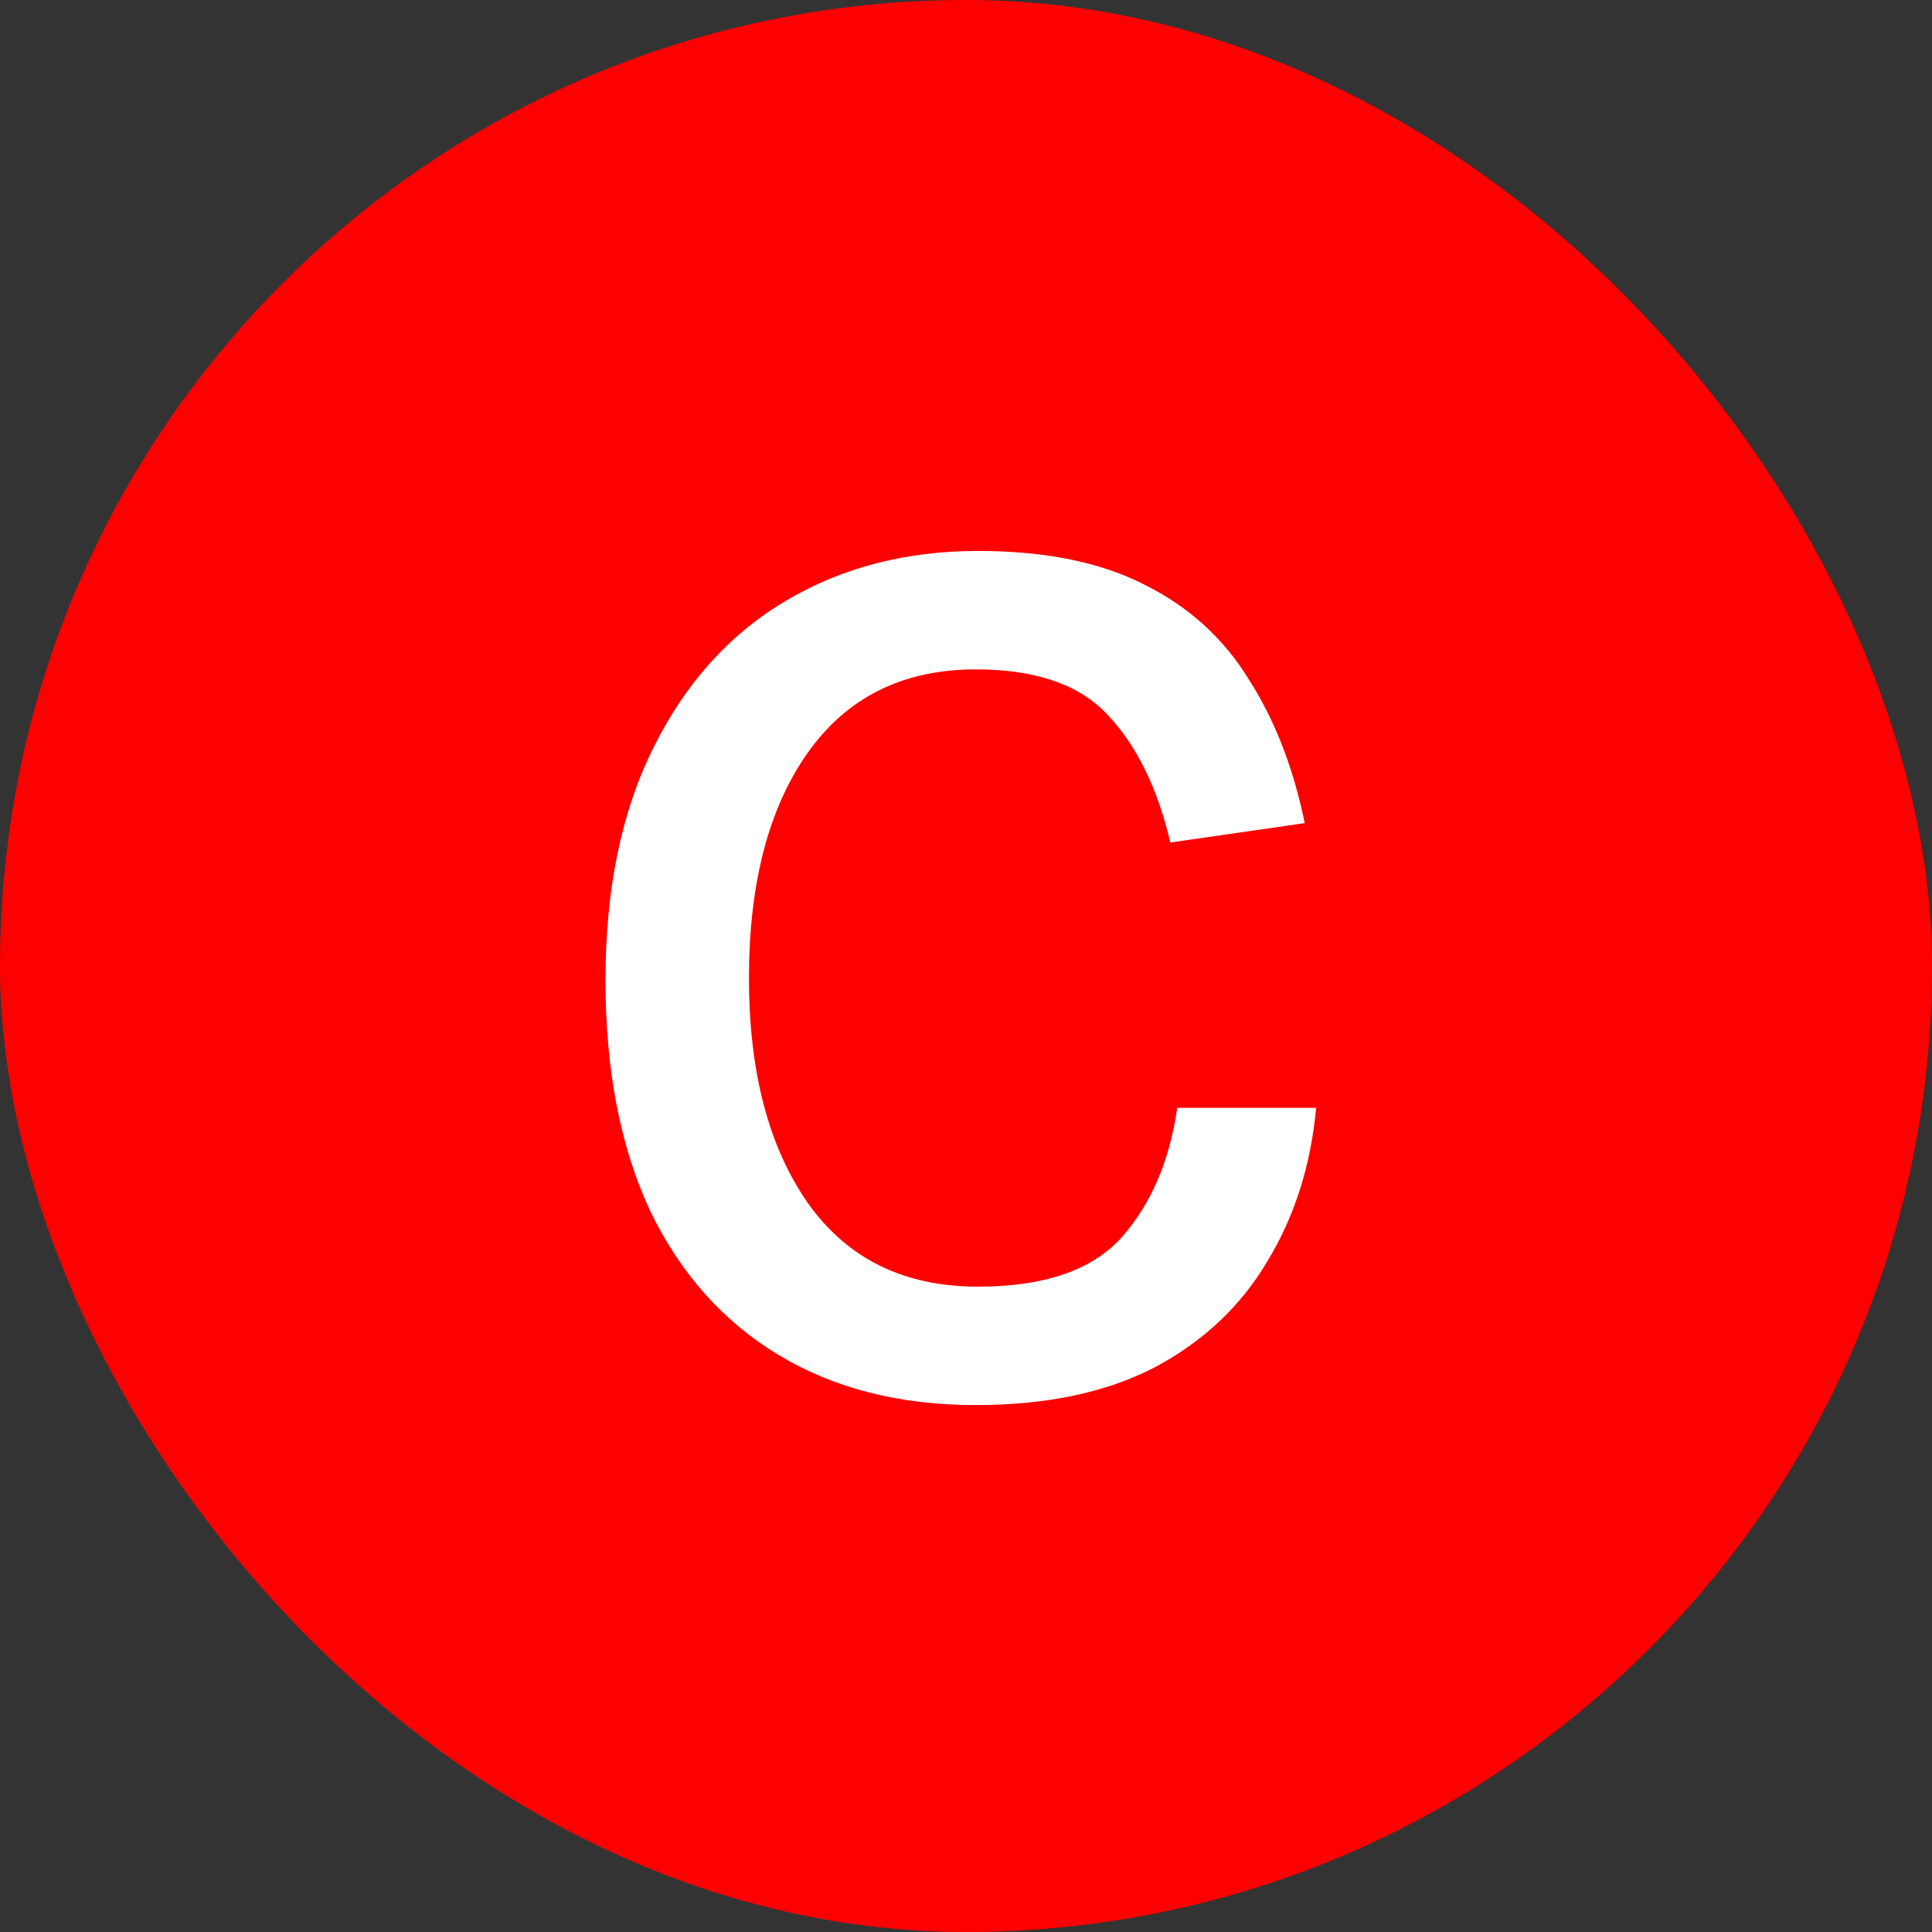
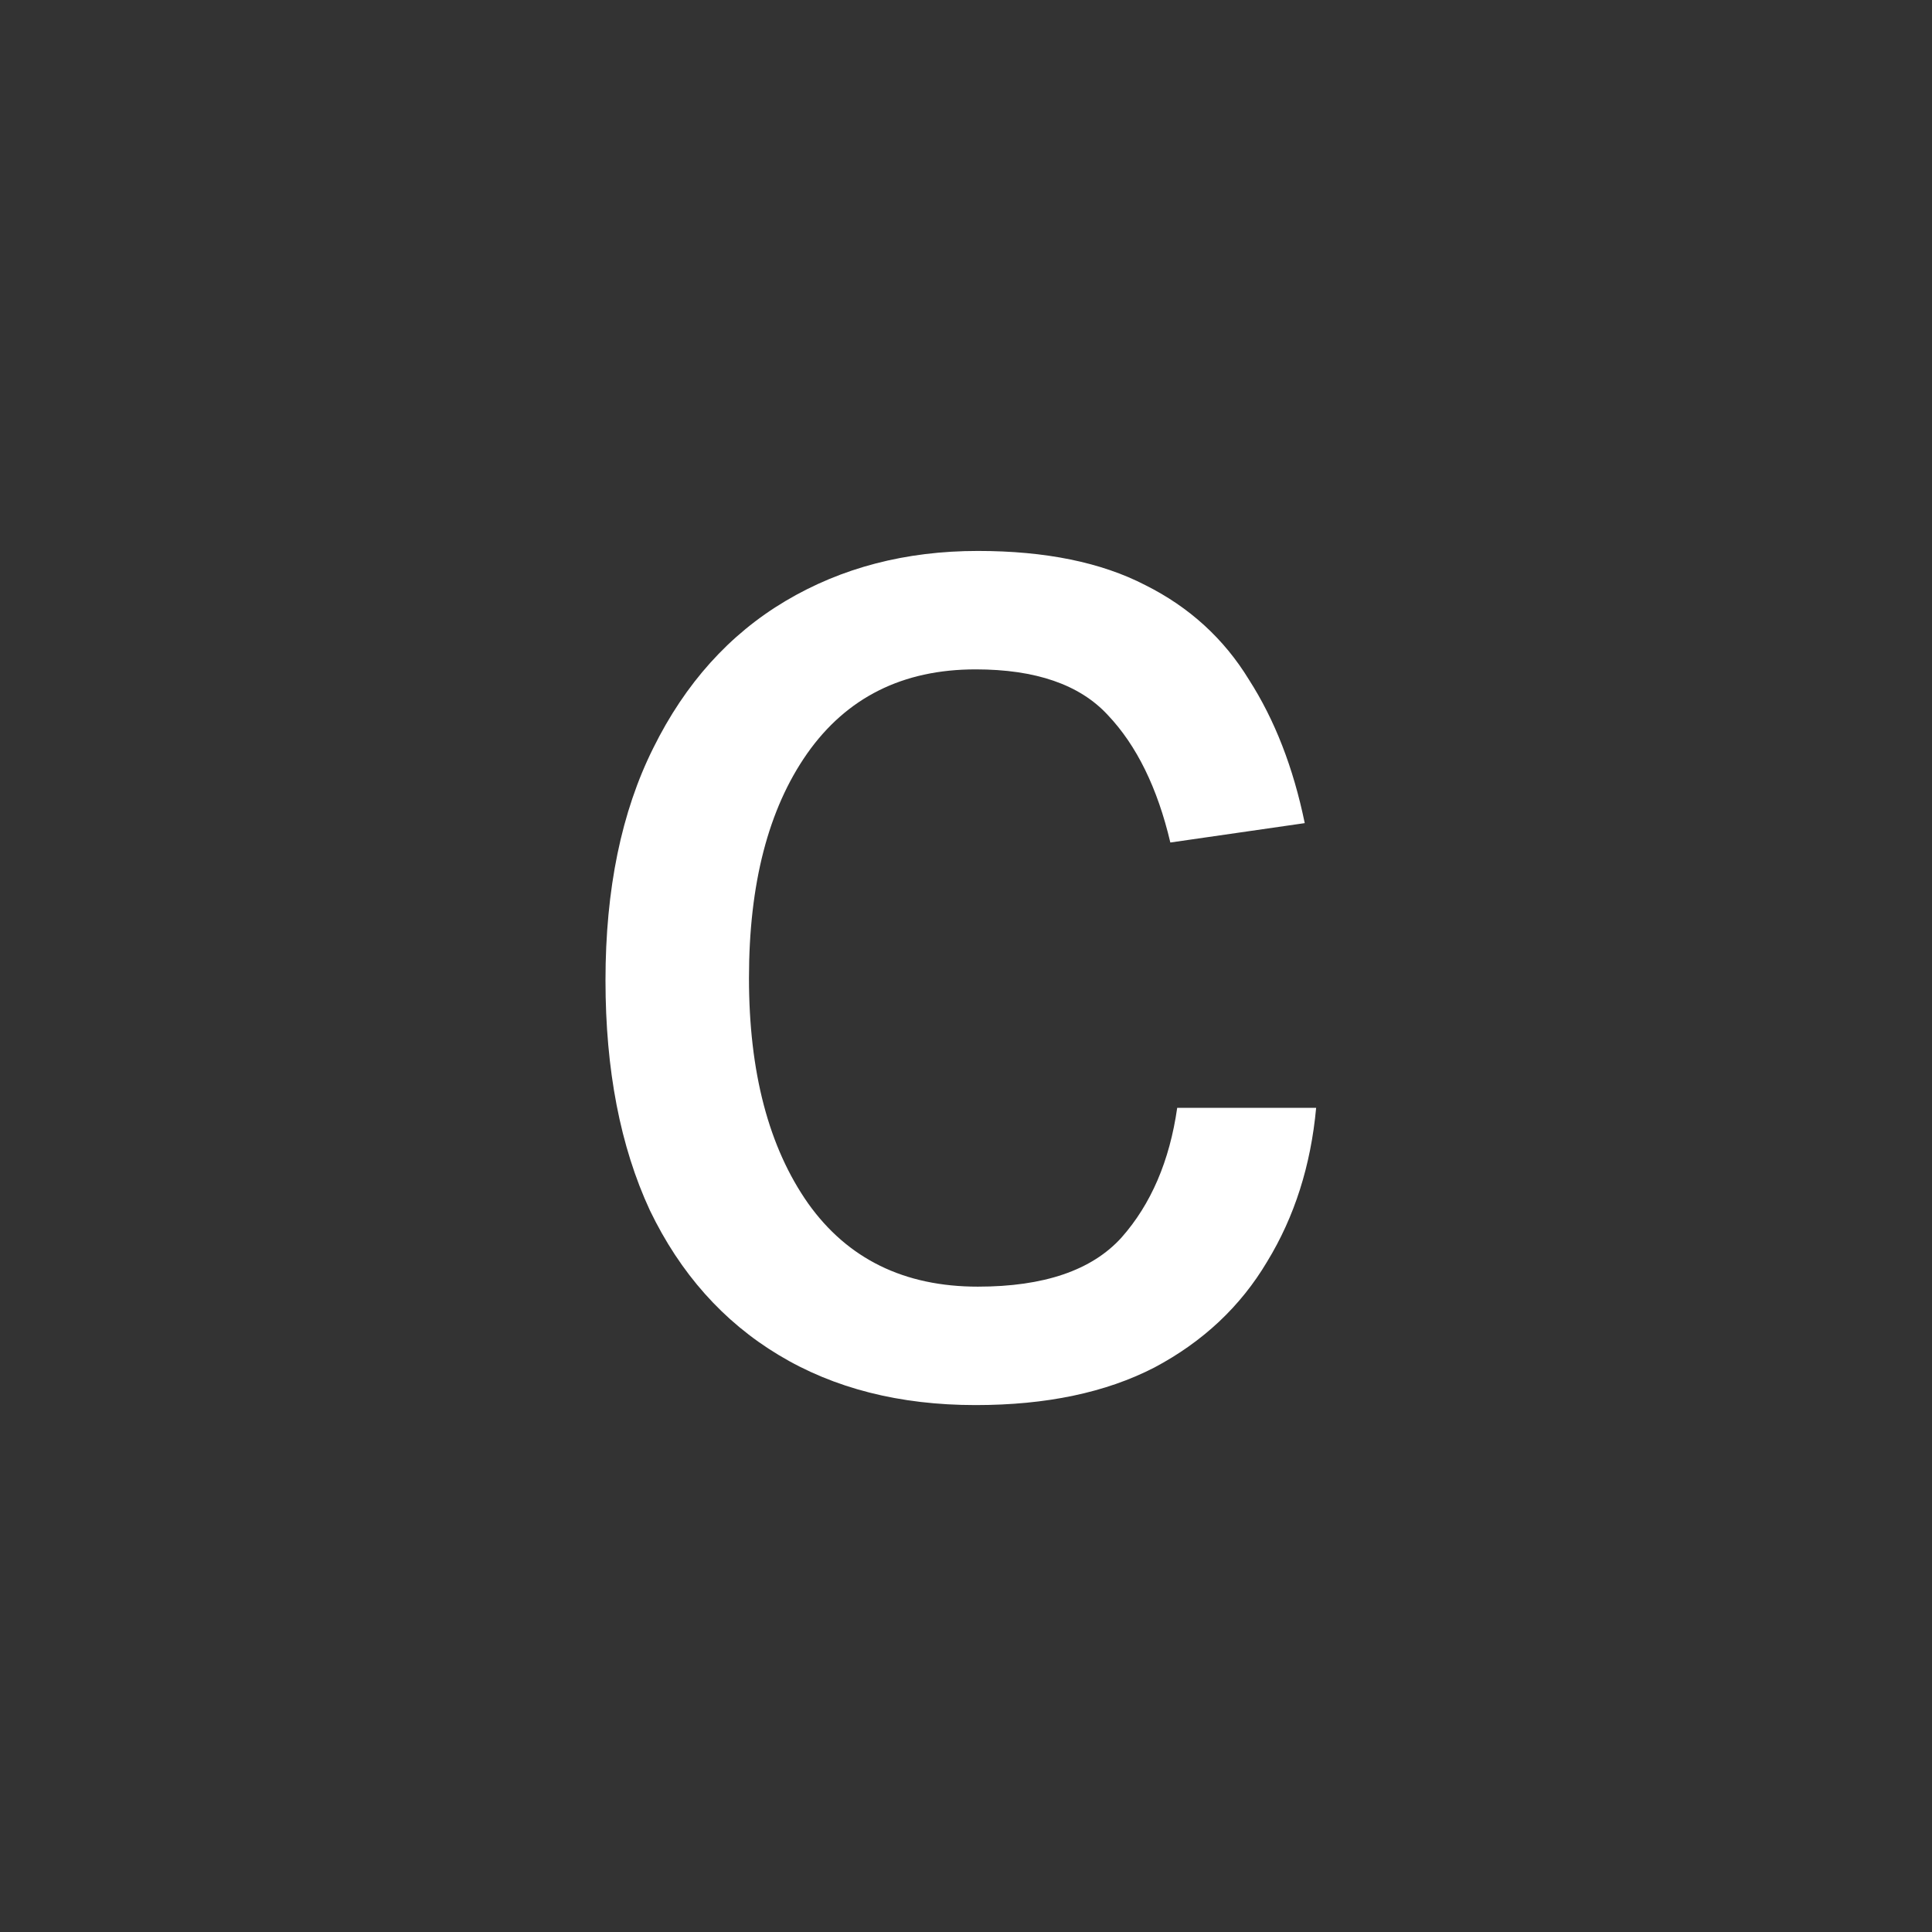
<svg xmlns="http://www.w3.org/2000/svg" width="60" height="60" viewBox="0 0 60 60" fill="none">
  <rect x="0" y="0" width="60" height="60" fill="#333333" stroke="none" />
-   <rect width="60" height="60" rx="30" fill="#FF0000" />
  <path d="M20.289 23.229C21.28 21.225 22.647 19.704 24.392 18.666C26.137 17.629 28.129 17.11 30.369 17.11C32.468 17.11 34.201 17.464 35.568 18.171C36.936 18.855 38.009 19.834 38.787 21.107C39.589 22.357 40.166 23.842 40.52 25.563L36.346 26.165C35.946 24.467 35.297 23.146 34.401 22.203C33.529 21.26 32.161 20.788 30.299 20.788C28.035 20.788 26.29 21.661 25.064 23.406C23.861 25.127 23.26 27.45 23.26 30.373C23.26 33.297 23.873 35.632 25.099 37.376C26.326 39.098 28.082 39.958 30.369 39.958C32.421 39.958 33.906 39.451 34.826 38.437C35.745 37.4 36.323 36.056 36.559 34.405H40.874C40.709 36.197 40.202 37.789 39.353 39.18C38.528 40.571 37.36 41.668 35.851 42.469C34.342 43.248 32.491 43.636 30.299 43.636C27.941 43.636 25.901 43.118 24.18 42.08C22.459 41.043 21.126 39.546 20.183 37.589C19.264 35.608 18.804 33.226 18.804 30.444C18.804 27.615 19.299 25.21 20.289 23.229Z" fill="white" />
</svg>